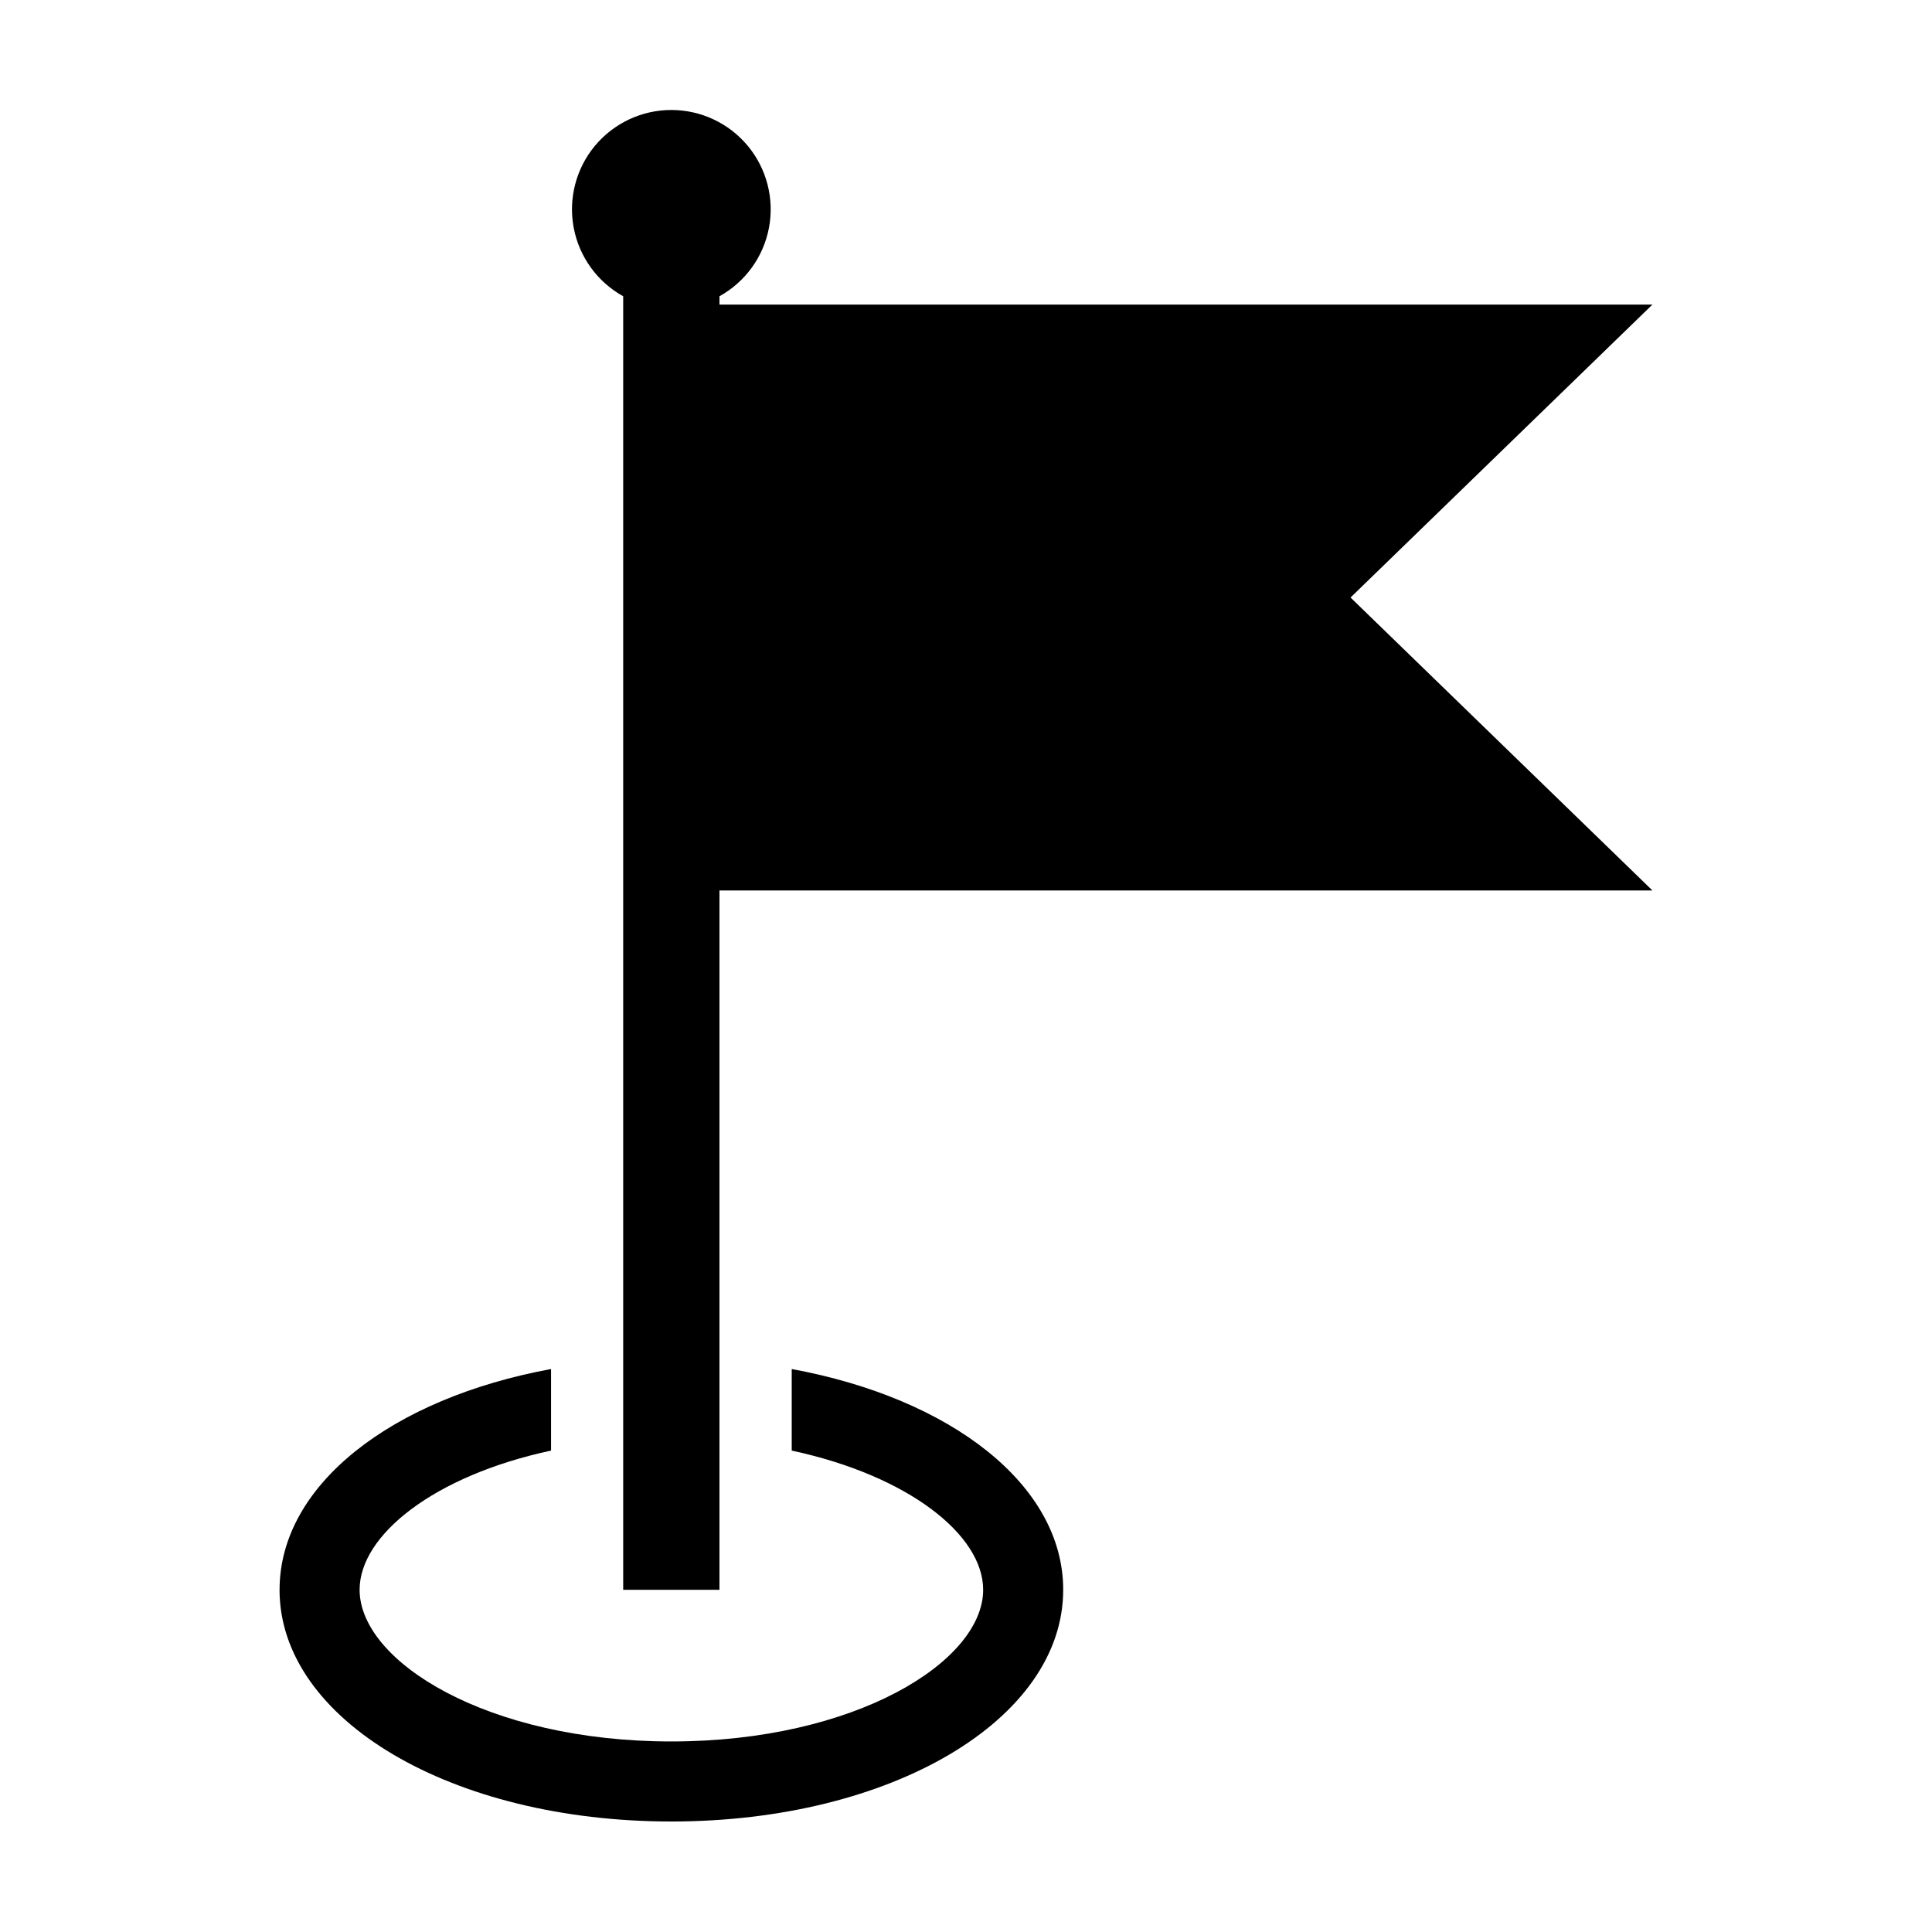
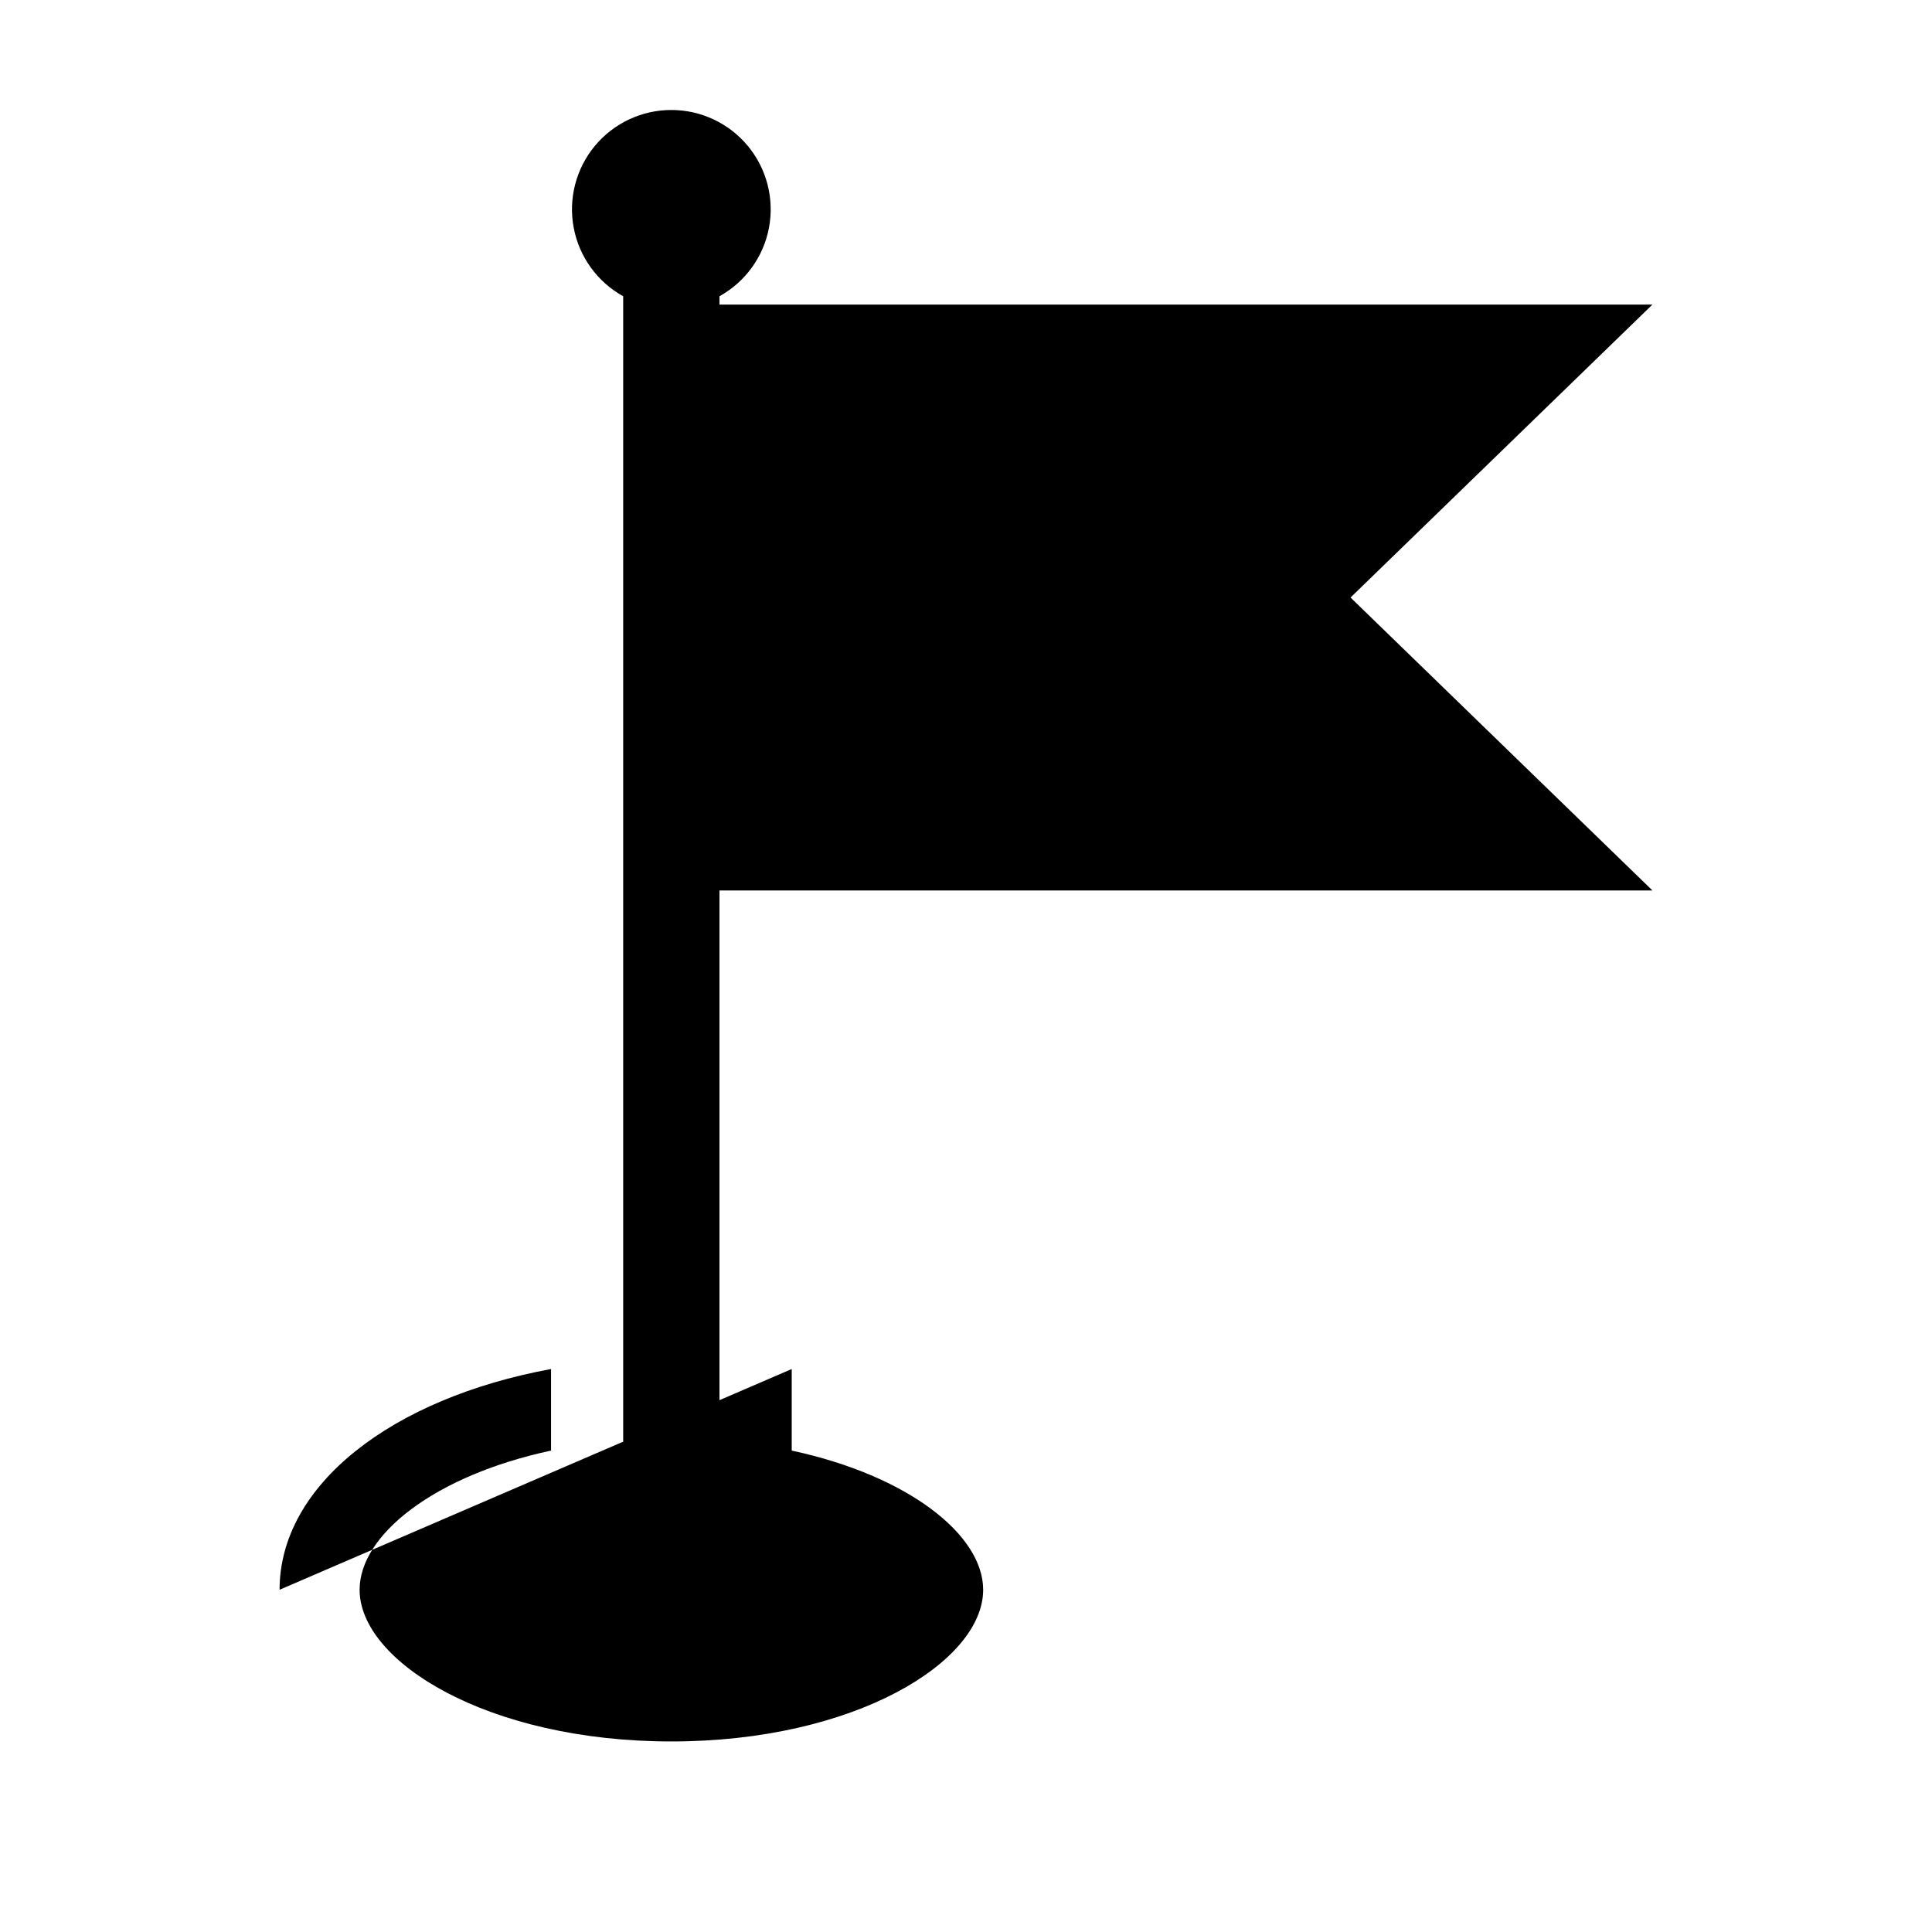
<svg xmlns="http://www.w3.org/2000/svg" fill="#000000" width="800px" height="800px" version="1.1" viewBox="144 144 512 512">
-   <path d="m218.09 565.3c0-27.809 29.773-50.734 71.945-58.492v21.613c-30.984 6.648-50.734 22.371-50.734 36.879 0 19.043 33.906 40.203 82.625 40.203 48.668 0 82.625-21.16 82.625-40.203 0-14.508-19.75-30.23-50.734-36.879v-21.613c42.168 7.758 71.945 30.684 71.945 58.492 0 34.461-45.645 61.414-103.84 61.414-58.242 0-103.84-26.957-103.84-61.414zm116.58-340.58v-2.211c6.856-3.801 11.664-10.453 13.117-18.156 1.449-7.699-0.602-15.648-5.606-21.684-5.004-6.031-12.434-9.523-20.27-9.523-7.836 0-15.266 3.492-20.27 9.523-5 6.035-7.055 13.984-5.602 21.684 1.449 7.703 6.258 14.355 13.113 18.156v342.81h25.516v-185.34h247.24l-80-77.629 80-77.629z" />
+   <path d="m218.09 565.3c0-27.809 29.773-50.734 71.945-58.492v21.613c-30.984 6.648-50.734 22.371-50.734 36.879 0 19.043 33.906 40.203 82.625 40.203 48.668 0 82.625-21.16 82.625-40.203 0-14.508-19.75-30.23-50.734-36.879v-21.613zm116.58-340.58v-2.211c6.856-3.801 11.664-10.453 13.117-18.156 1.449-7.699-0.602-15.648-5.606-21.684-5.004-6.031-12.434-9.523-20.27-9.523-7.836 0-15.266 3.492-20.27 9.523-5 6.035-7.055 13.984-5.602 21.684 1.449 7.703 6.258 14.355 13.113 18.156v342.81h25.516v-185.34h247.24l-80-77.629 80-77.629z" />
</svg>